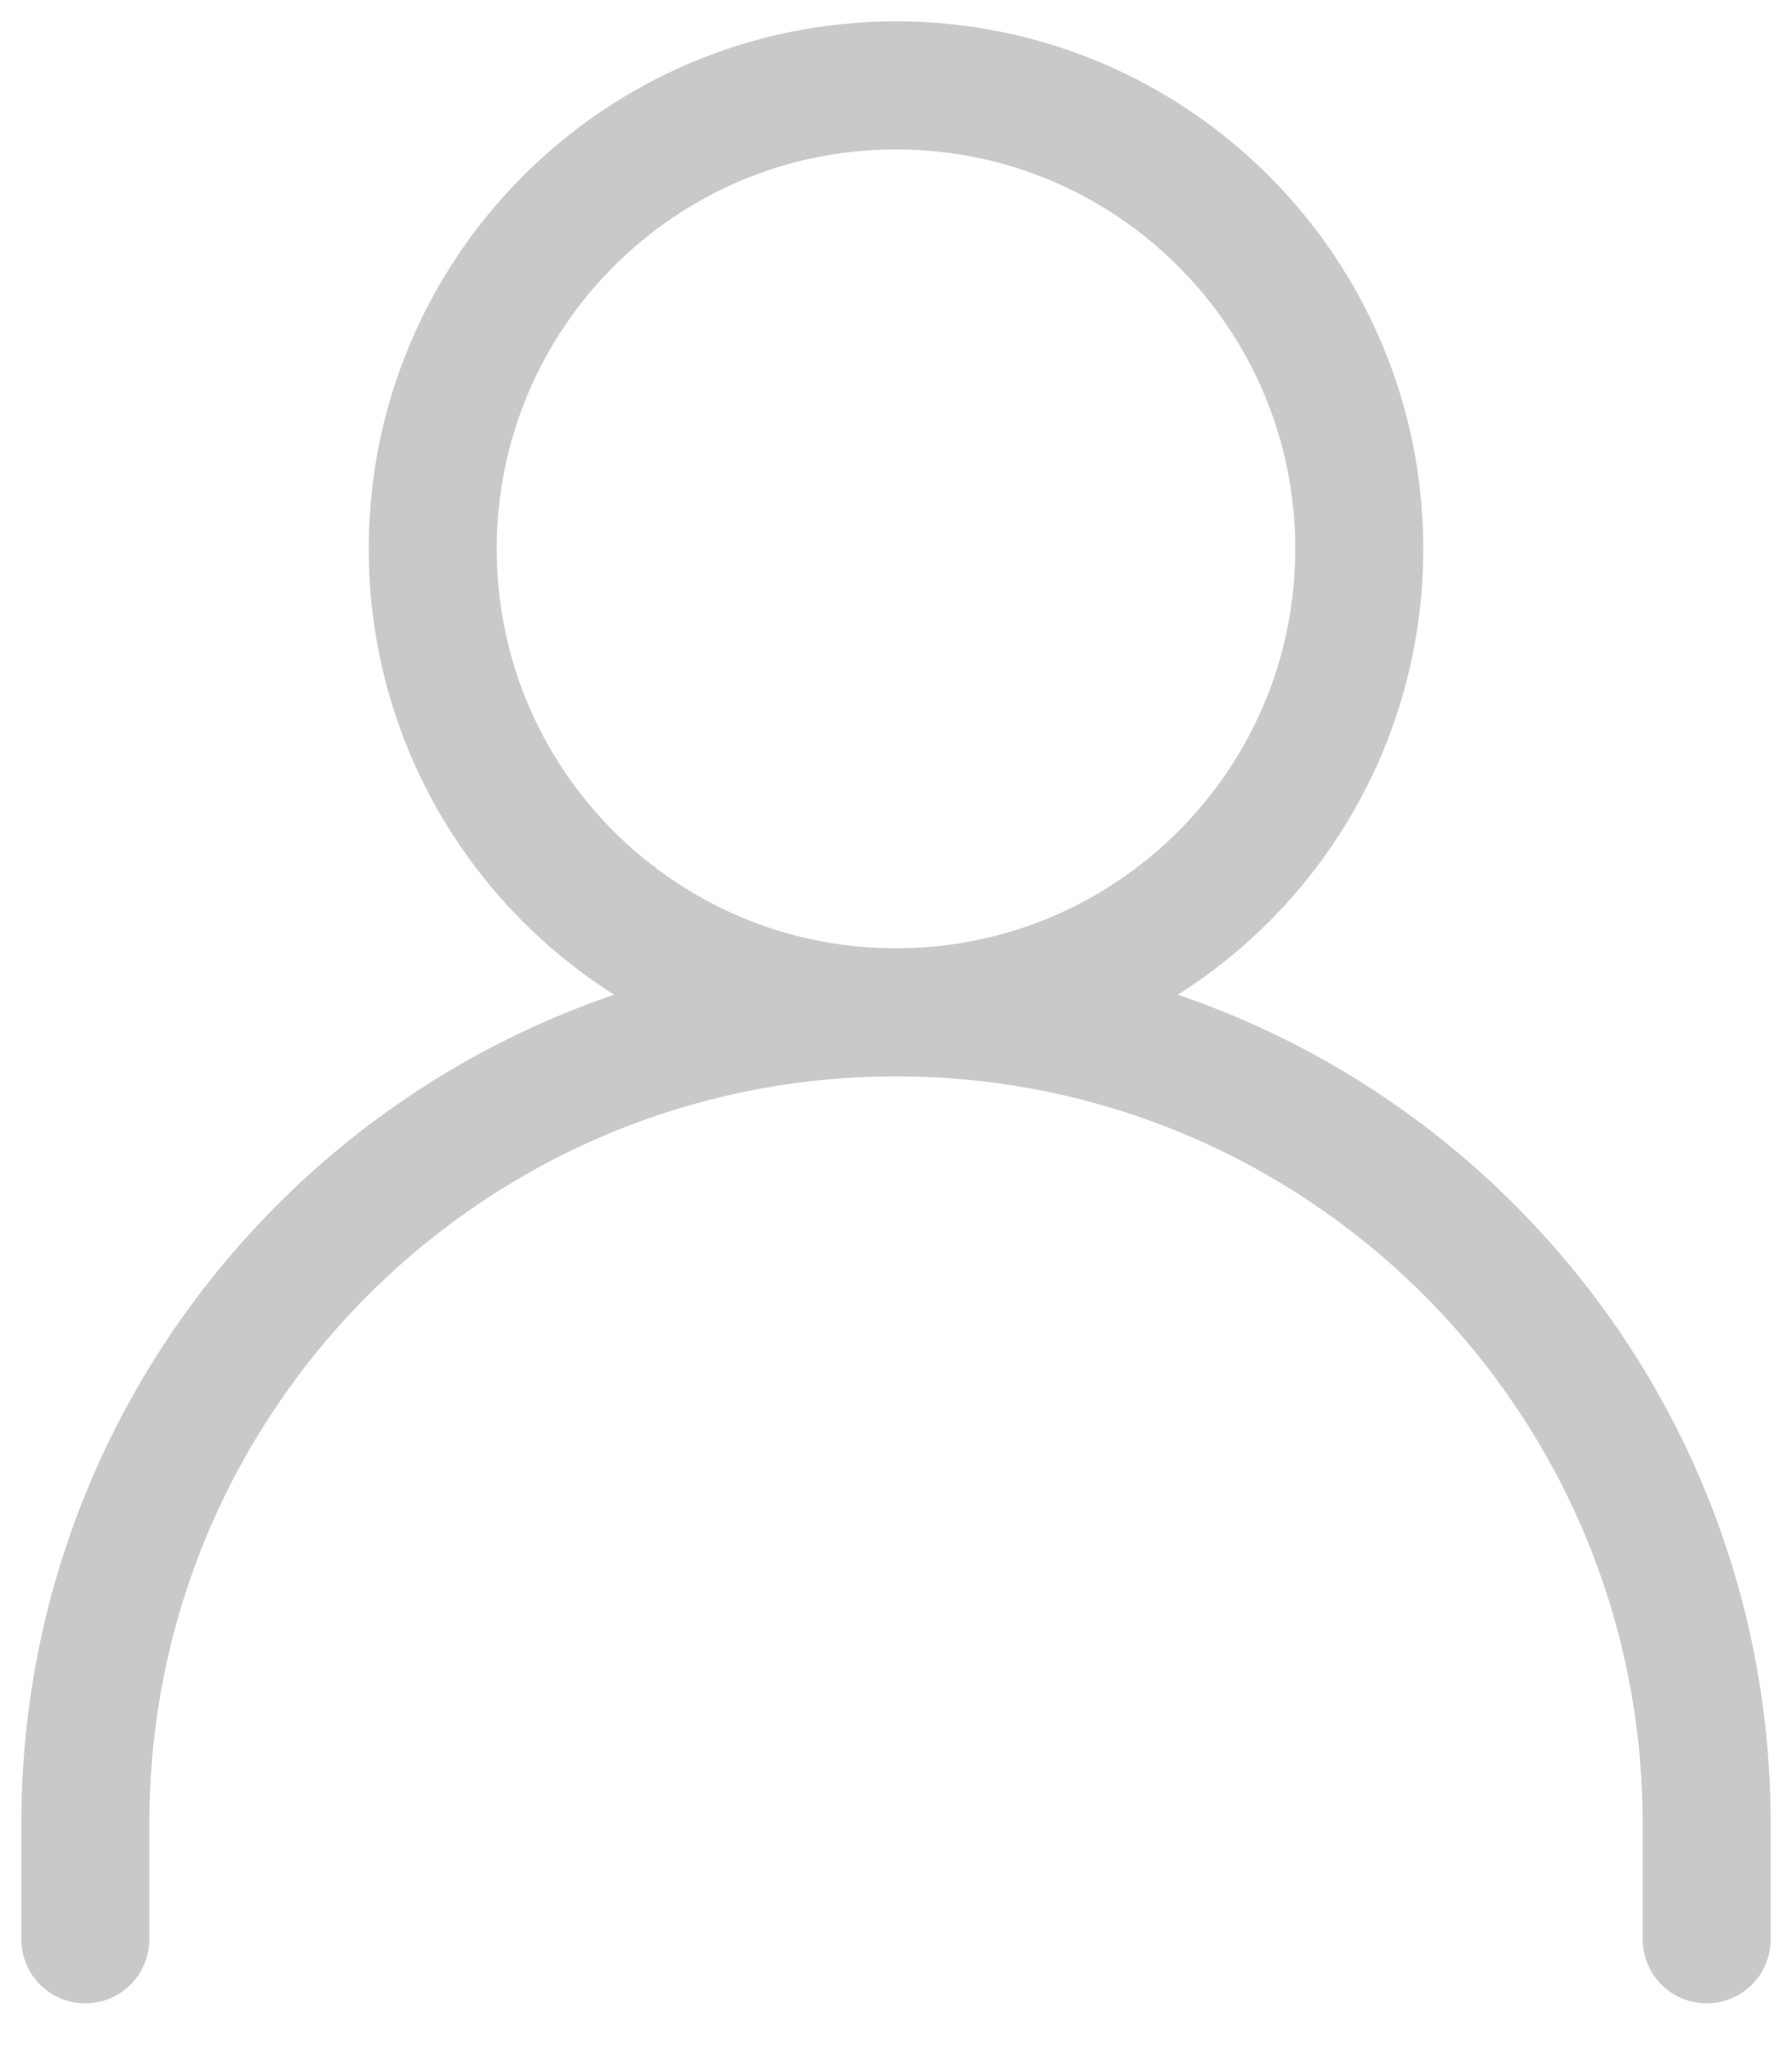
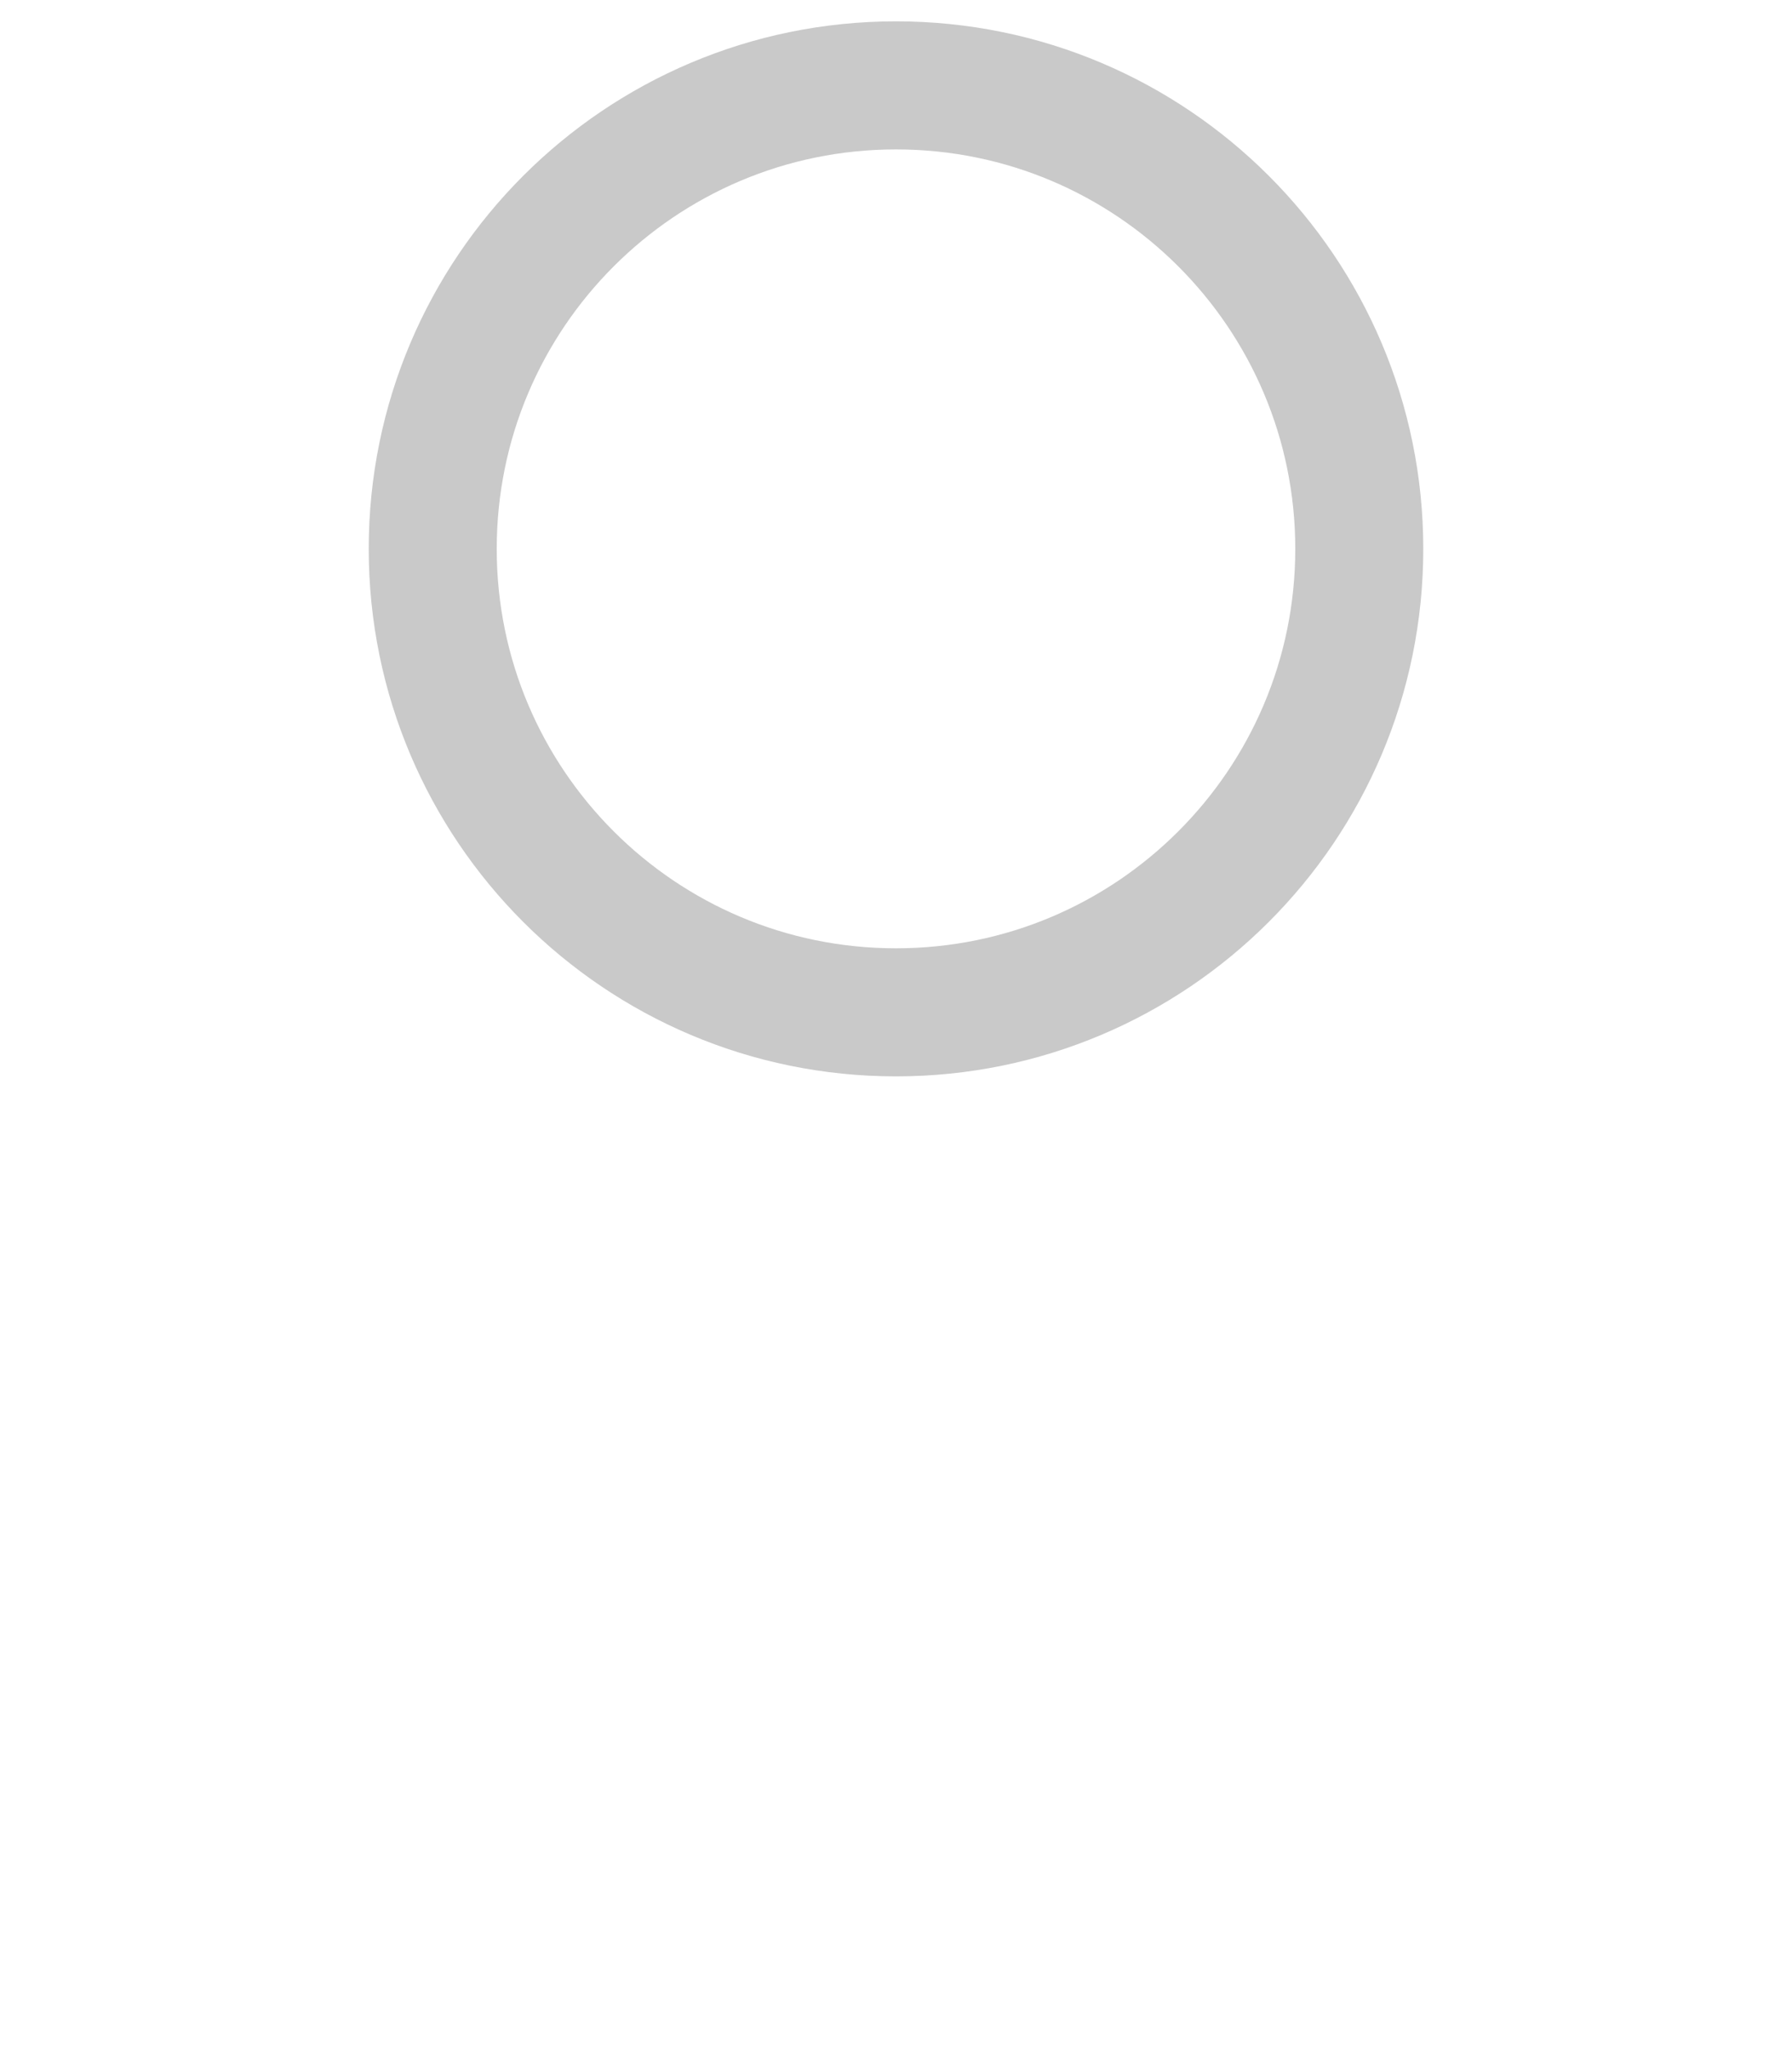
<svg xmlns="http://www.w3.org/2000/svg" width="21" height="24" viewBox="0 0 21 24" fill="none">
-   <path d="M1 22.714V21.357C1 16.11 5.253 11.857 10.5 11.857C15.747 11.857 20 16.11 20 21.357V22.714" stroke="#C9C9C9" stroke-width="1.5" stroke-linecap="round" stroke-linejoin="round" />
  <path d="M10.5 11.857C13.498 11.857 15.929 9.427 15.929 6.429C15.929 3.43 13.498 1 10.5 1C7.502 1 5.071 3.43 5.071 6.429C5.071 9.427 7.502 11.857 10.5 11.857Z" stroke="#C9C9C9" stroke-width="1.5" stroke-linecap="round" stroke-linejoin="round" />
</svg>